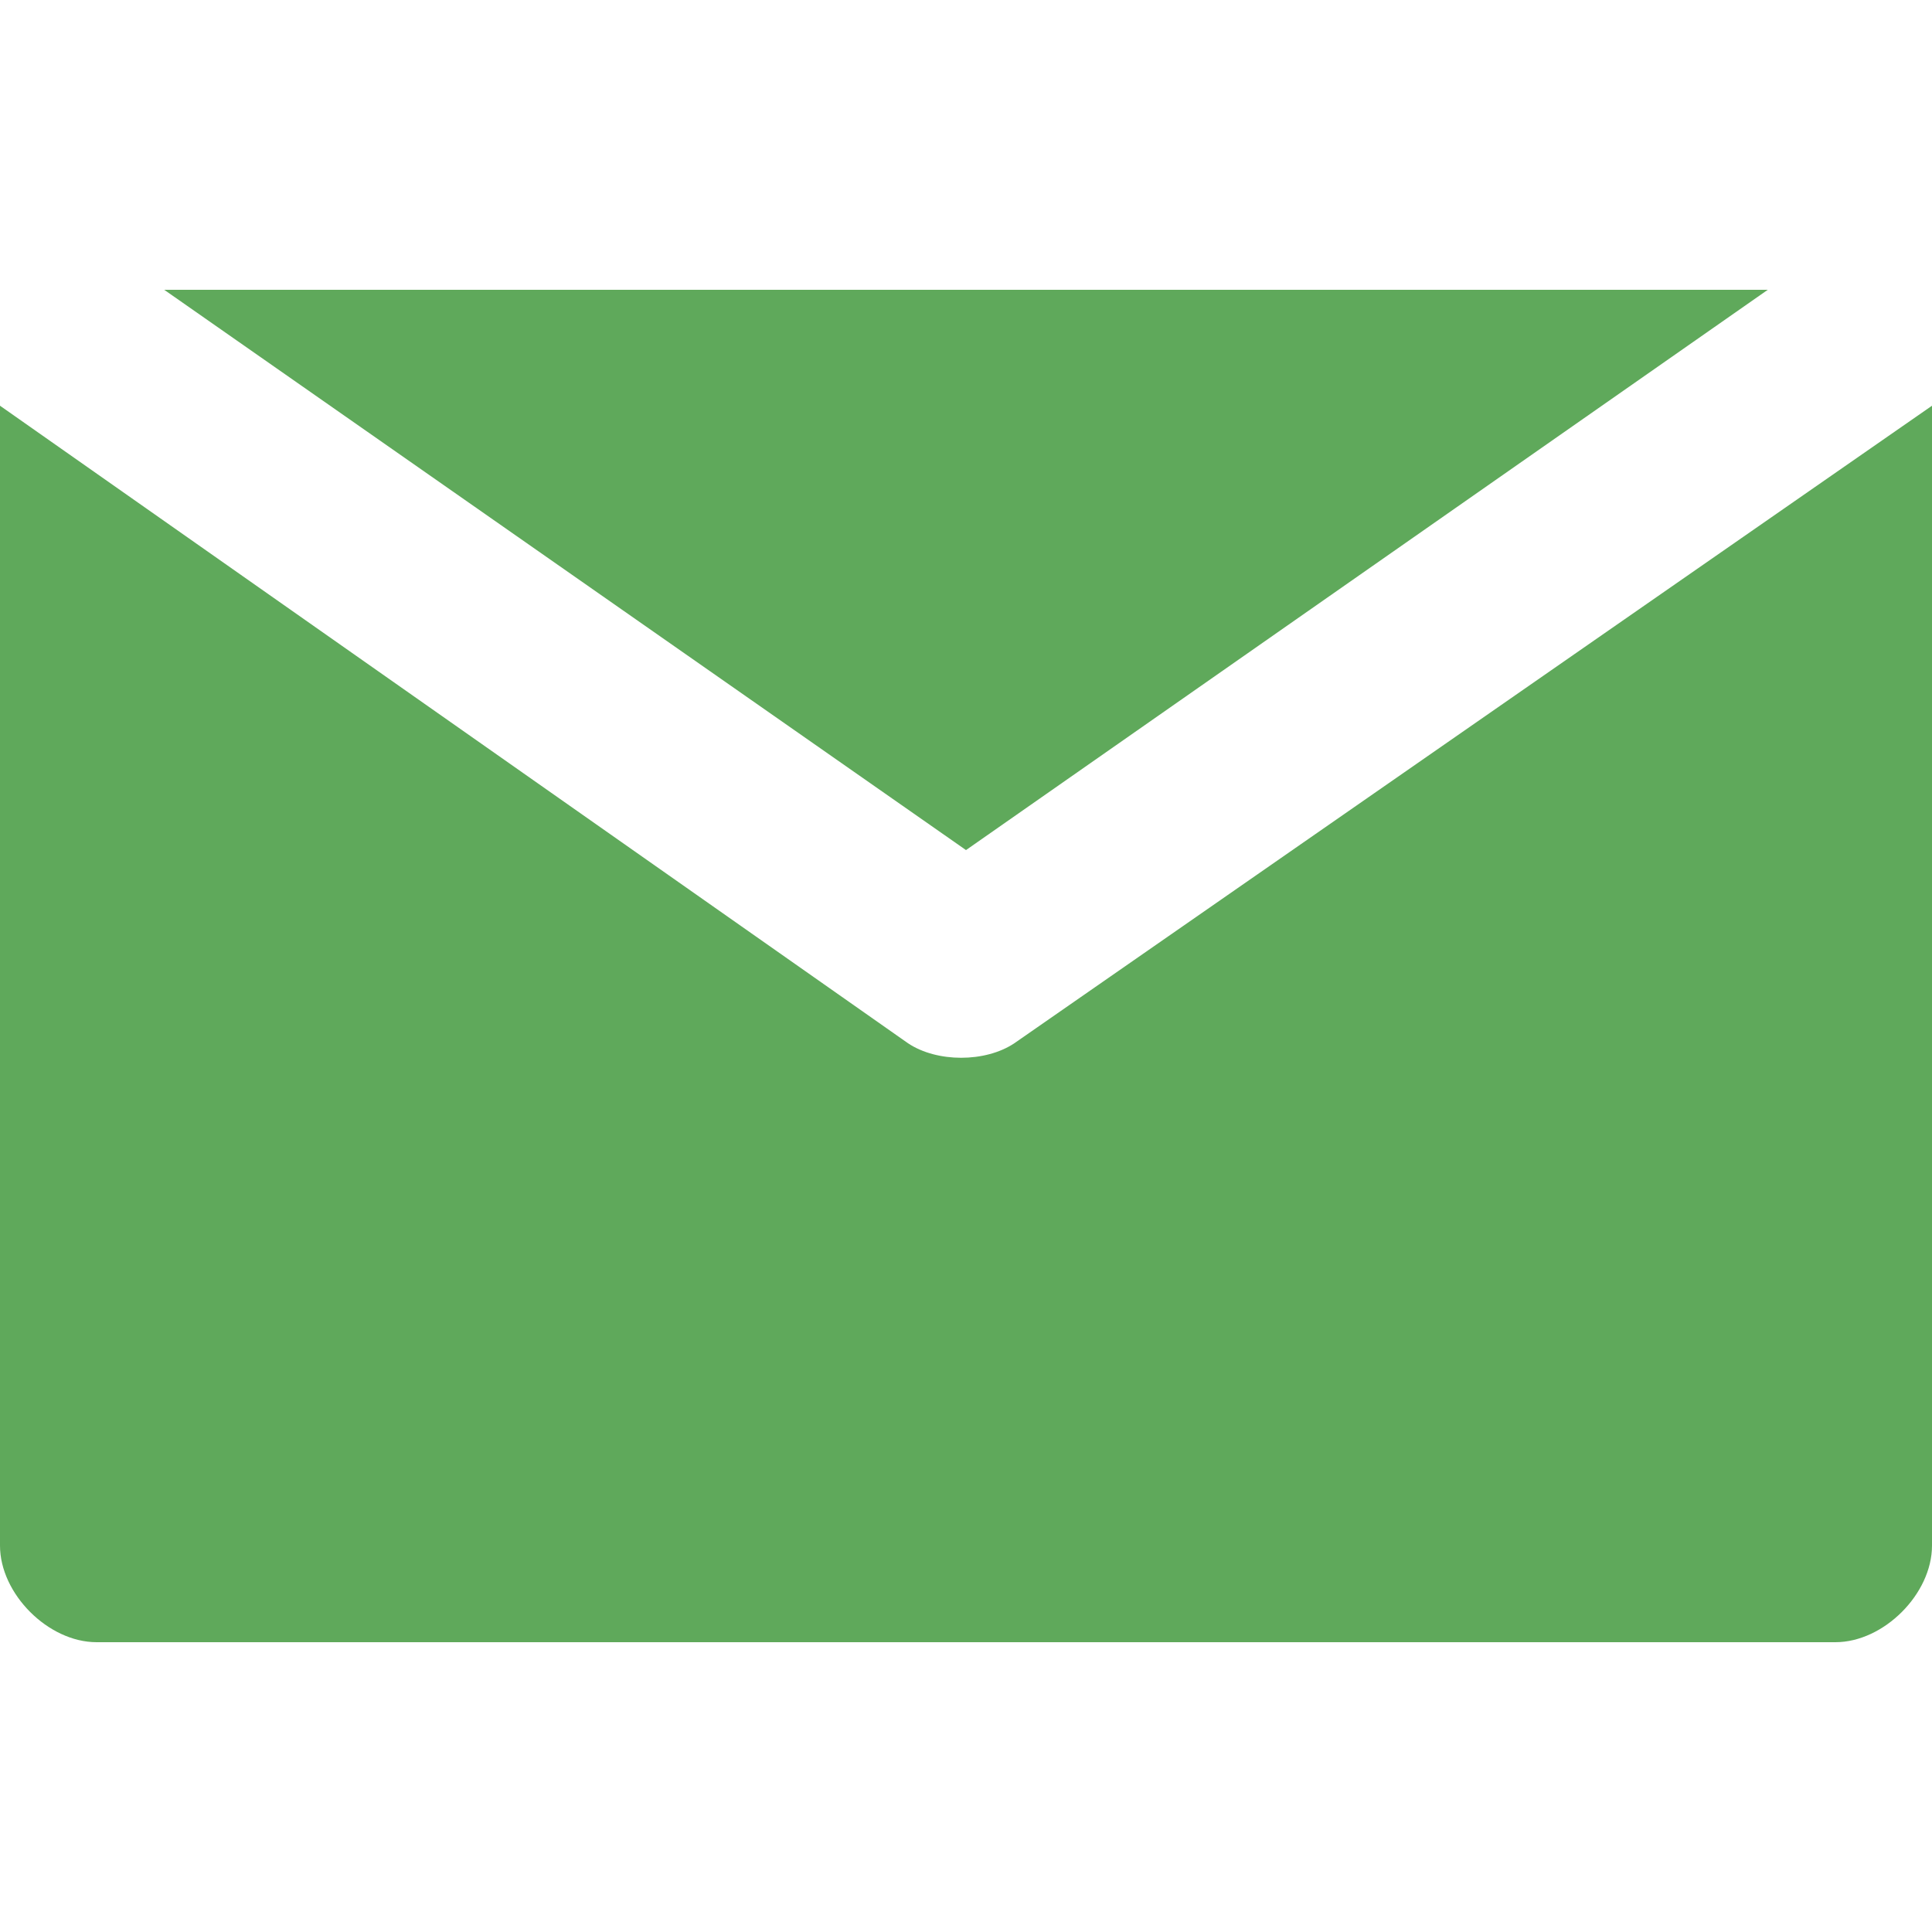
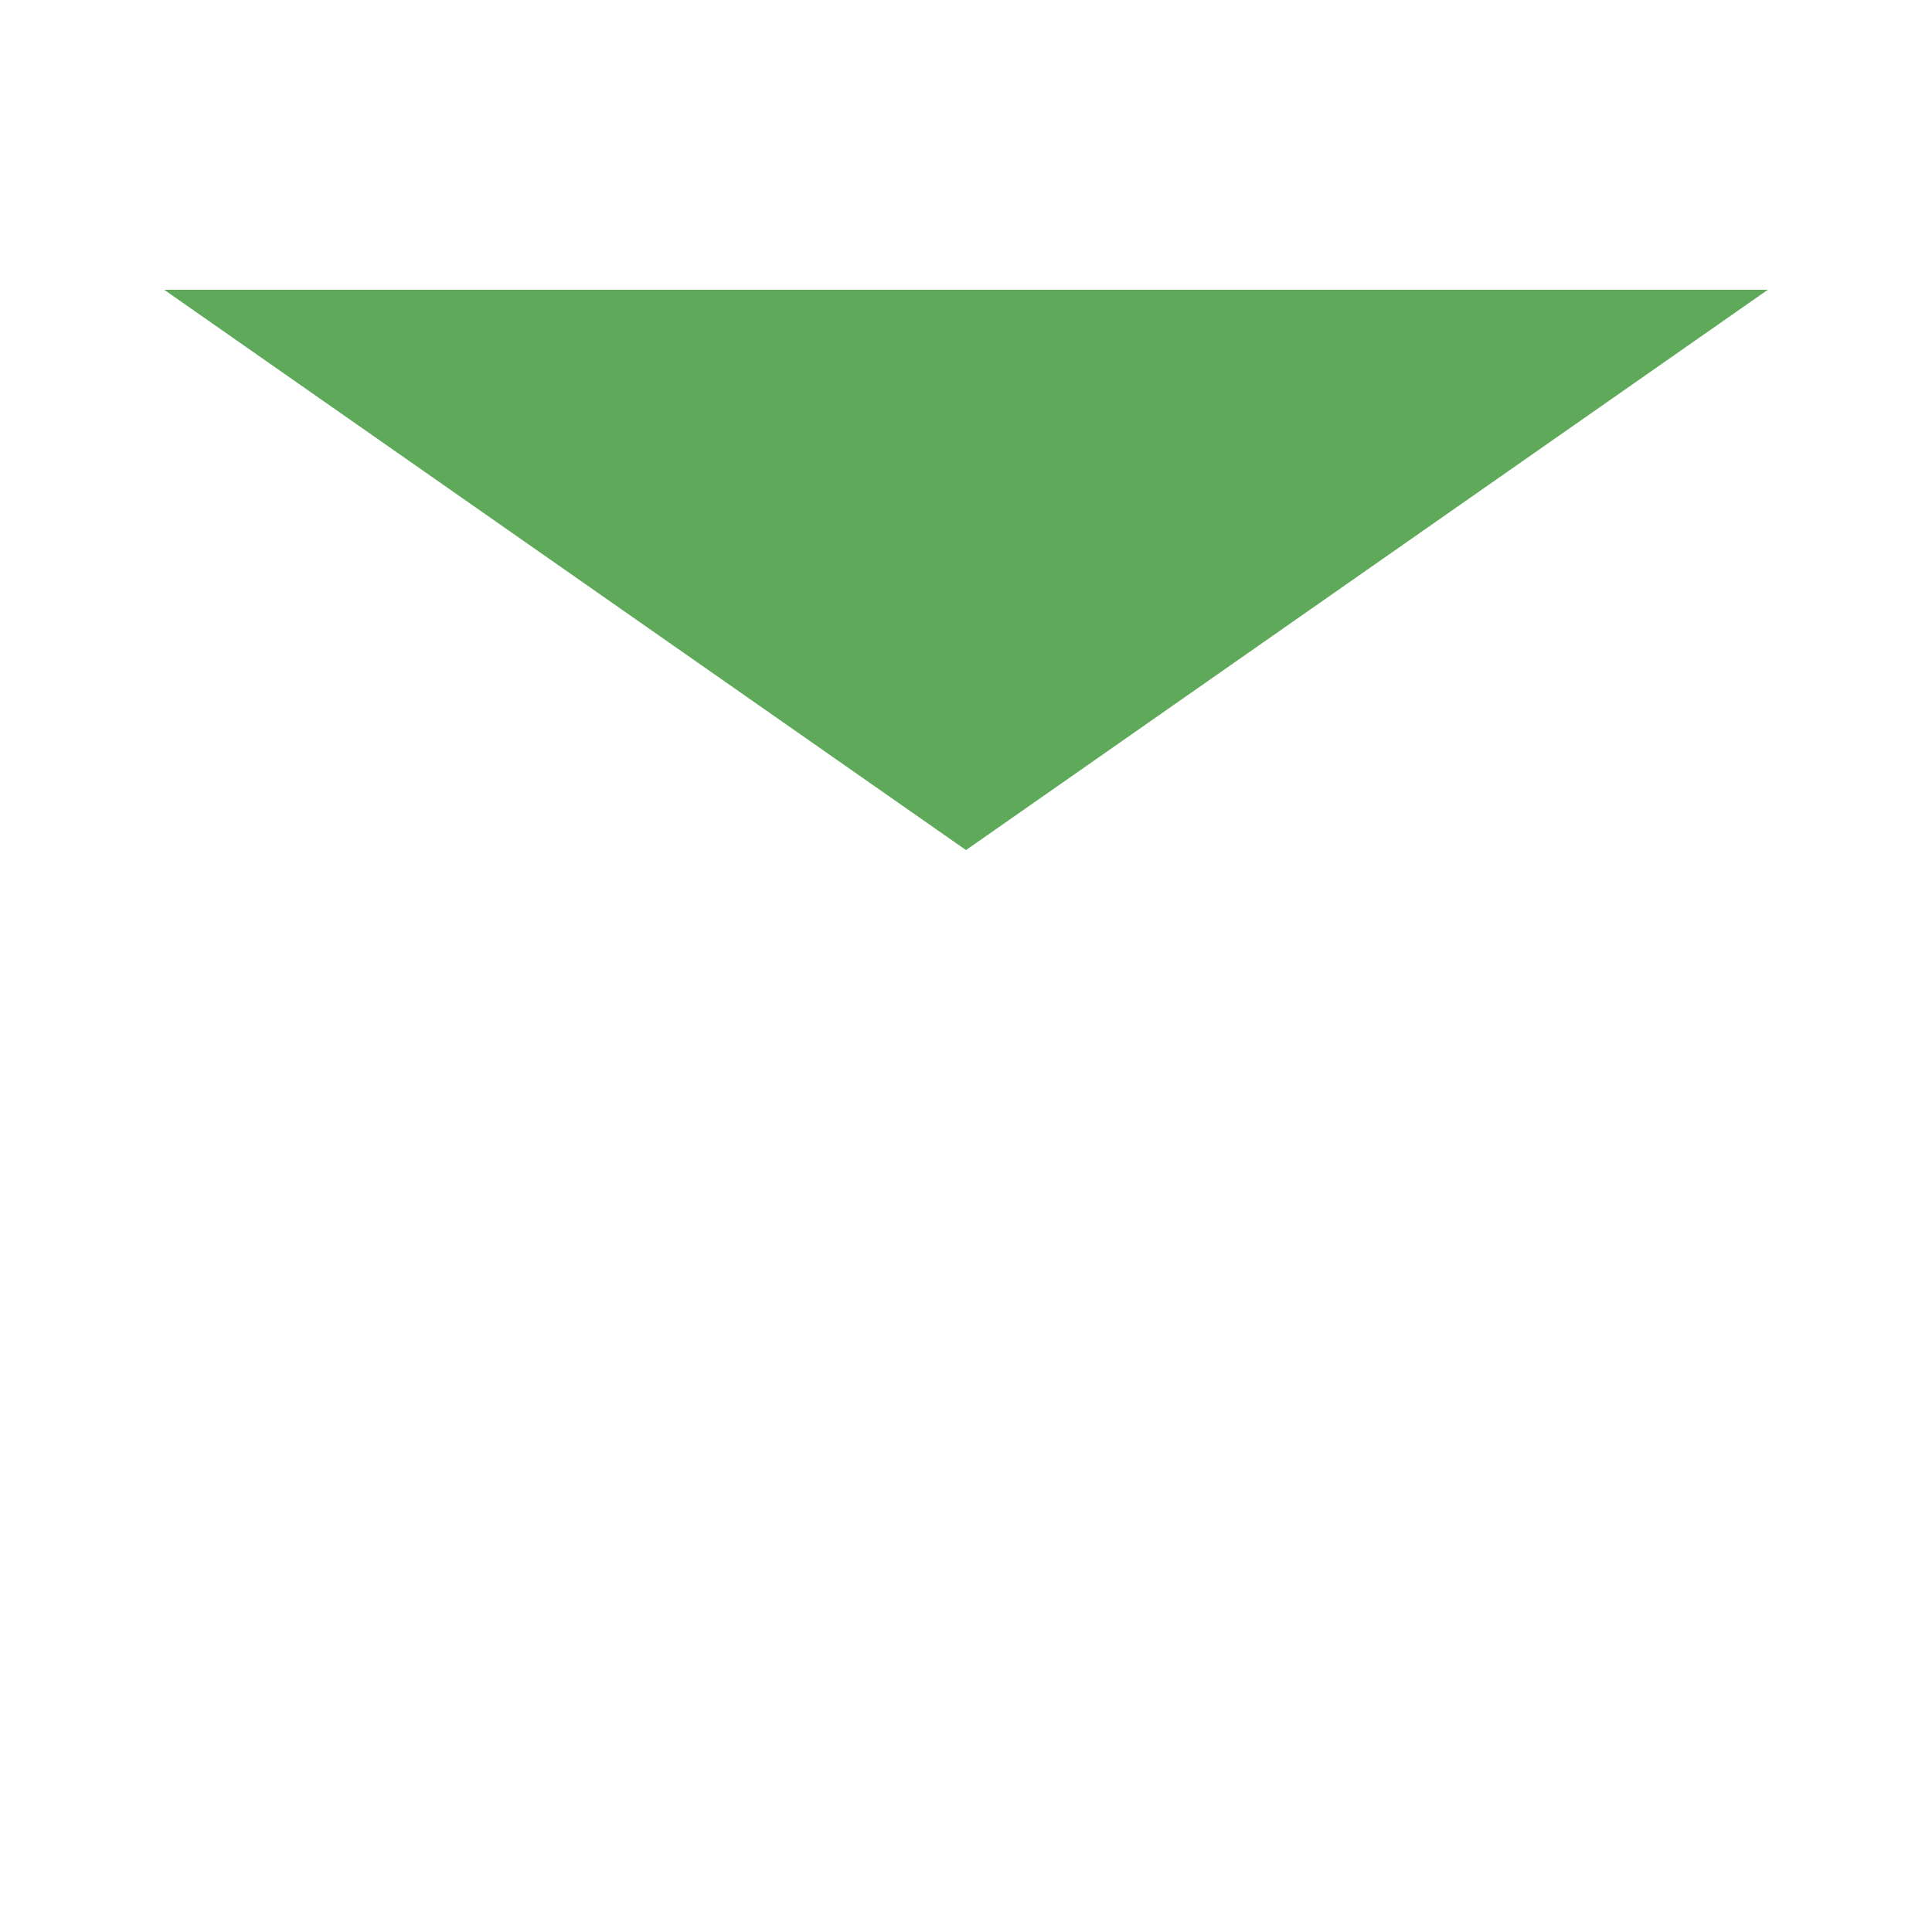
<svg xmlns="http://www.w3.org/2000/svg" id="SVGDoc" width="24" height="24" version="1.1" viewBox="0 0 24 24">
  <defs />
  <desc>Generated with Avocode.</desc>
  <g>
    <g>
      <title>email-33 1</title>
      <g>
        <title>Background</title>
      </g>
      <g>
        <title>Group</title>
        <g>
          <title>Group</title>
          <g>
            <title>Vector</title>
            <path d="M2.04,3.6v0l9.96,6.96v0l9.96,-6.96v0z" fill="#5fa95b" fill-opacity="1" />
          </g>
        </g>
      </g>
      <g>
        <title>Group</title>
        <g>
          <title>Group</title>
          <g>
            <title>Vector</title>
-             <path d="M12.6,12.96c-0.36,0.24 -0.96,0.24 -1.32,0l-11.28,-7.92v0v14.16c0,0.6 0.6,1.2 1.2,1.2h21.6c0.6,0 1.2,-0.6 1.2,-1.2v-14.16v0z" fill="#5fa95b" fill-opacity="1" />
          </g>
        </g>
      </g>
    </g>
  </g>
</svg>